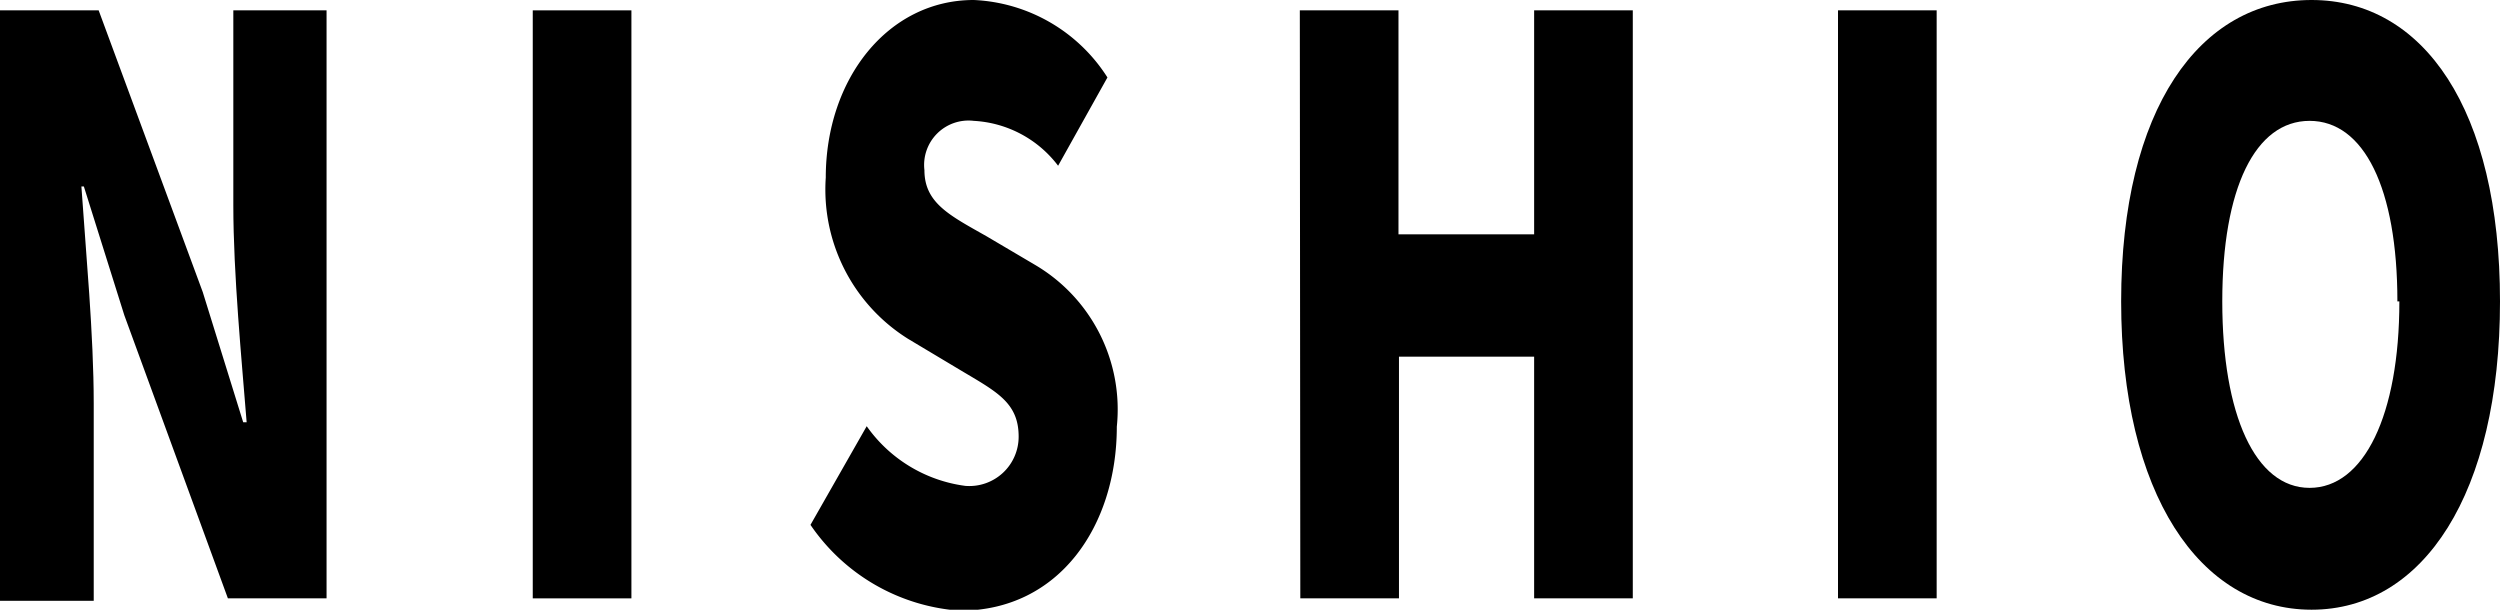
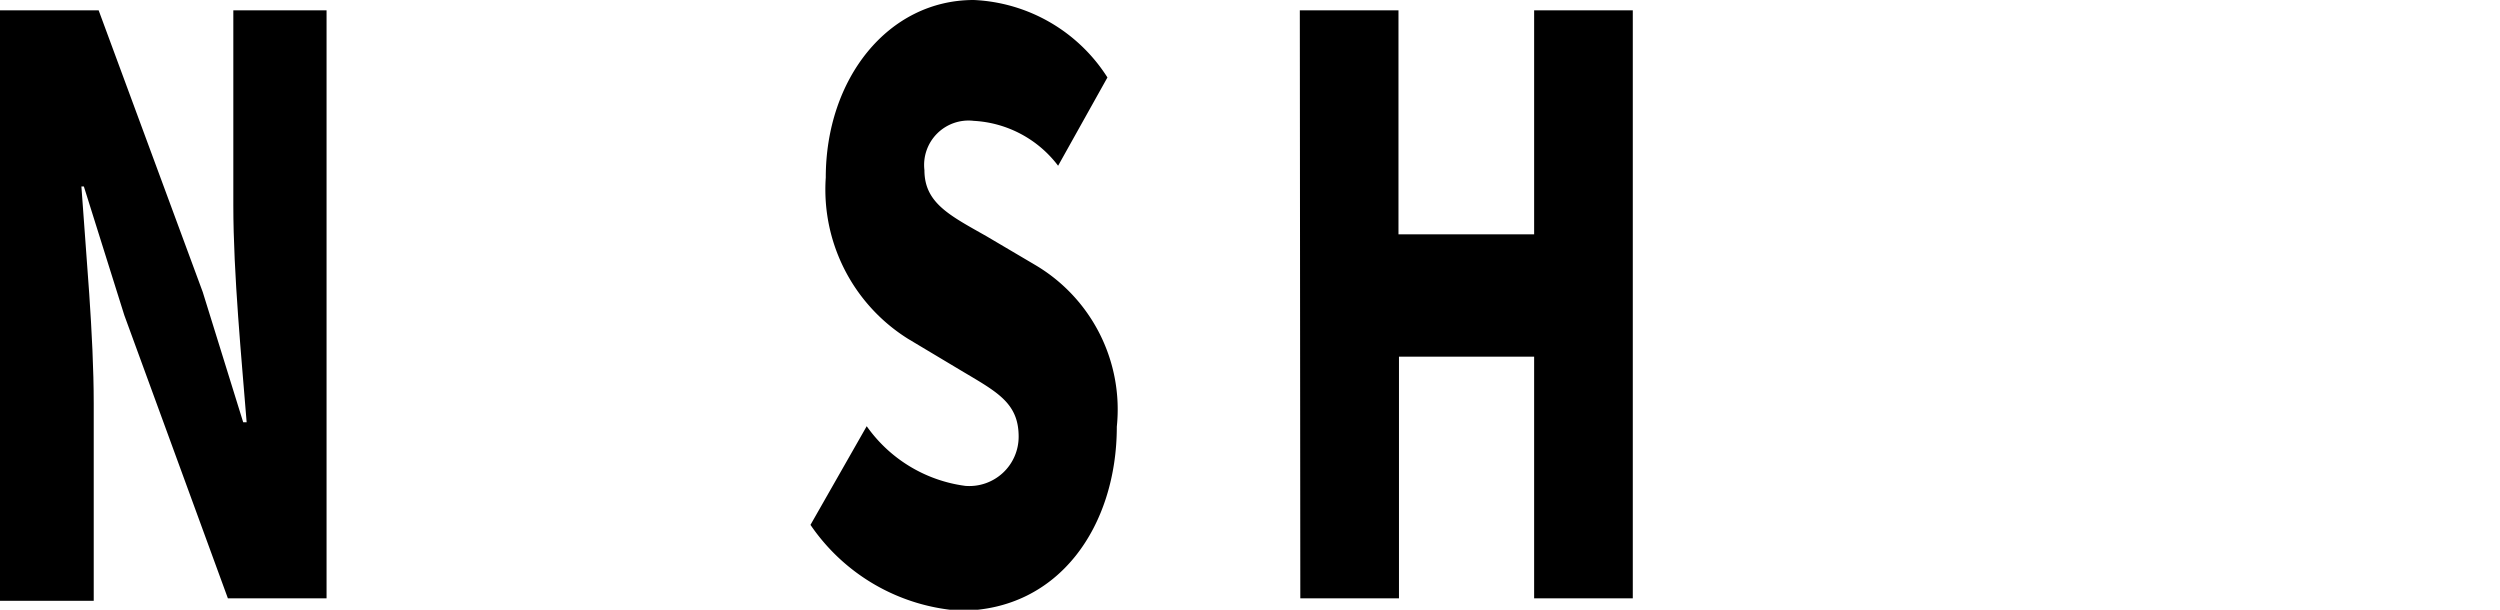
<svg xmlns="http://www.w3.org/2000/svg" viewBox="0 0 50.68 12.36">
  <g id="レイヤー_2" data-name="レイヤー 2">
    <g id="レイヤー_2-2" data-name="レイヤー 2">
      <path d="M0,.21H2L4.11,5.92l.82,2.64H5c-.1-1.26-.27-3-.27-4.4V.21H6.62V12.13h-2L2.52,6.39,1.7,3.78H1.65c.09,1.33.25,3,.25,4.4v4H0Z" />
-       <path d="M10.8.21h2V12.13h-2Z" />
      <path d="M16.43,10.64l1.14-2a2.91,2.91,0,0,0,2,1.21,1,1,0,0,0,1.08-1c0-.69-.45-.91-1.17-1.34l-1.07-.64A3.57,3.57,0,0,1,16.74,3.6c0-2,1.26-3.6,3-3.6a3.39,3.39,0,0,1,2.71,1.57l-1,1.79a2.3,2.3,0,0,0-1.71-.91.9.9,0,0,0-1,1c0,.67.52.92,1.26,1.34l1,.59a3.4,3.4,0,0,1,1.64,3.27c0,2-1.16,3.73-3.18,3.73A4,4,0,0,1,16.43,10.64Z" />
      <path d="M26.35.21h2V4.75H31.1V.21h2V12.13h-2V7.23H28.36v4.9h-2Z" />
-       <path d="M37.26.21h2V12.13h-2Z" />
-       <path d="M43,6.11C43,2.21,44.59,0,46.86,0s3.82,2.22,3.82,6.11-1.55,6.25-3.82,6.25S43,10,43,6.11Zm5.6,0c0-2.3-.68-3.66-1.78-3.66s-1.77,1.36-1.77,3.66.67,3.78,1.77,3.78S48.64,8.42,48.64,6.11Z" />
    </g>
  </g>
</svg>